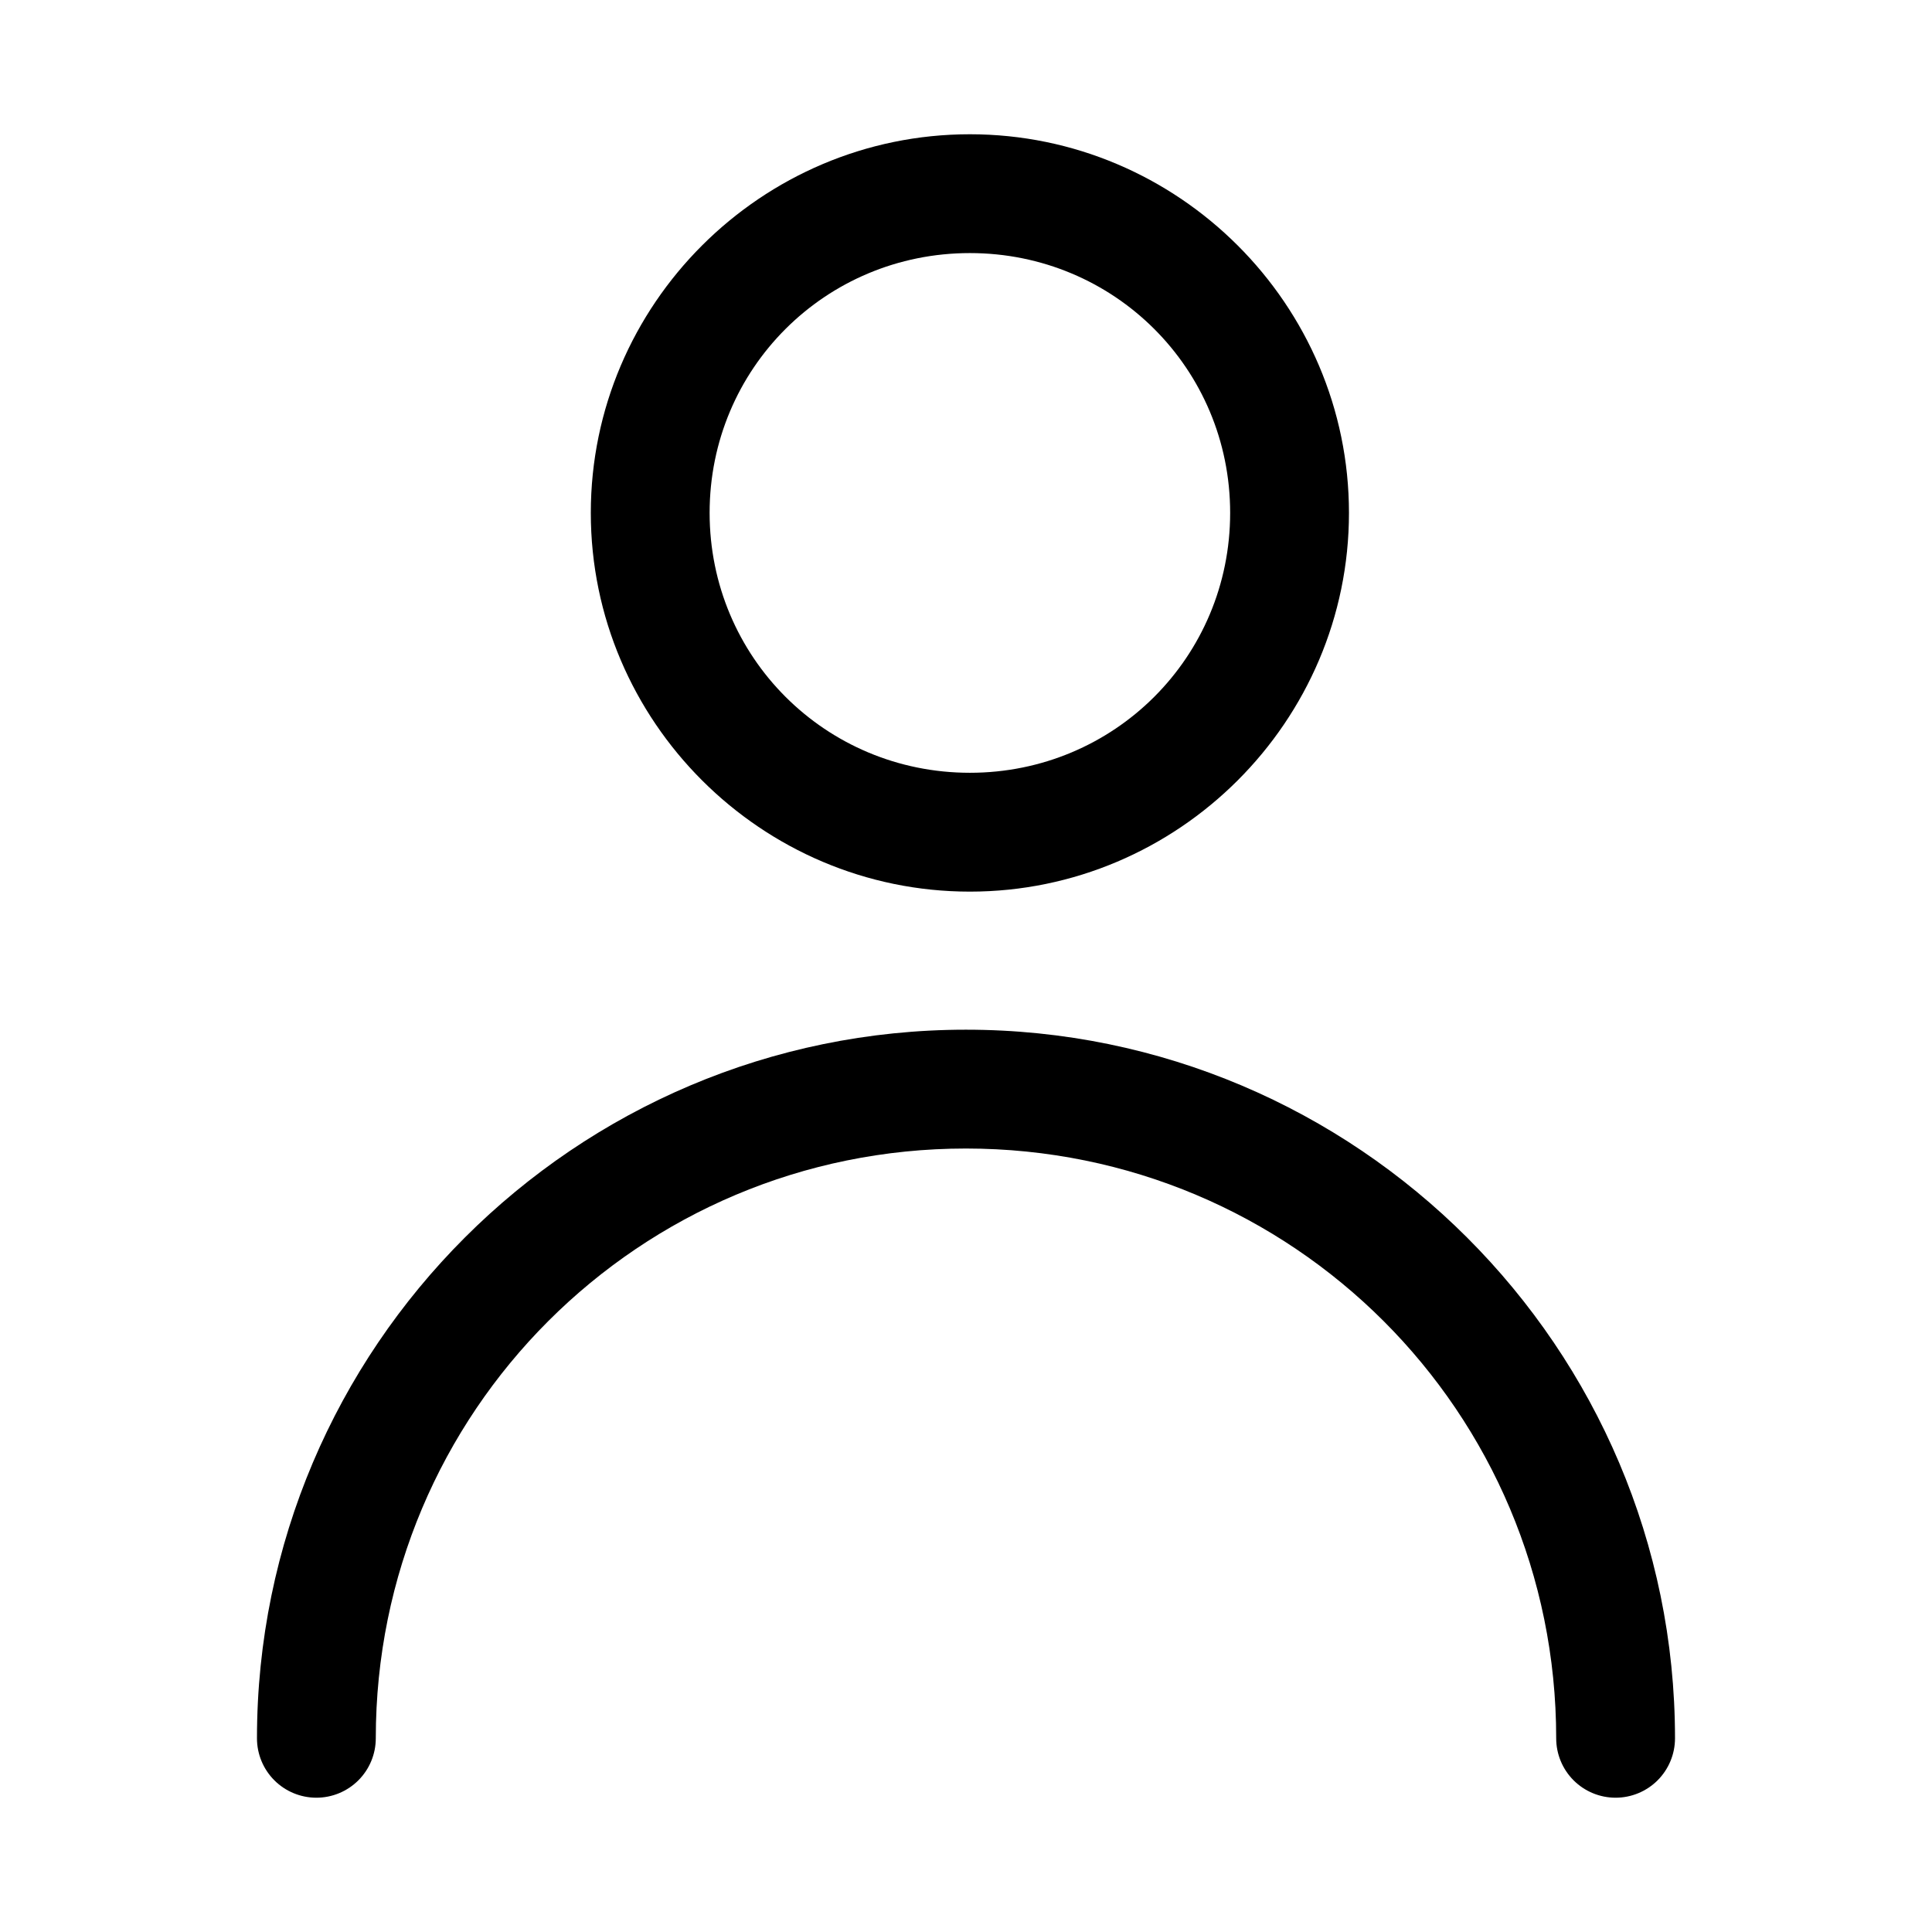
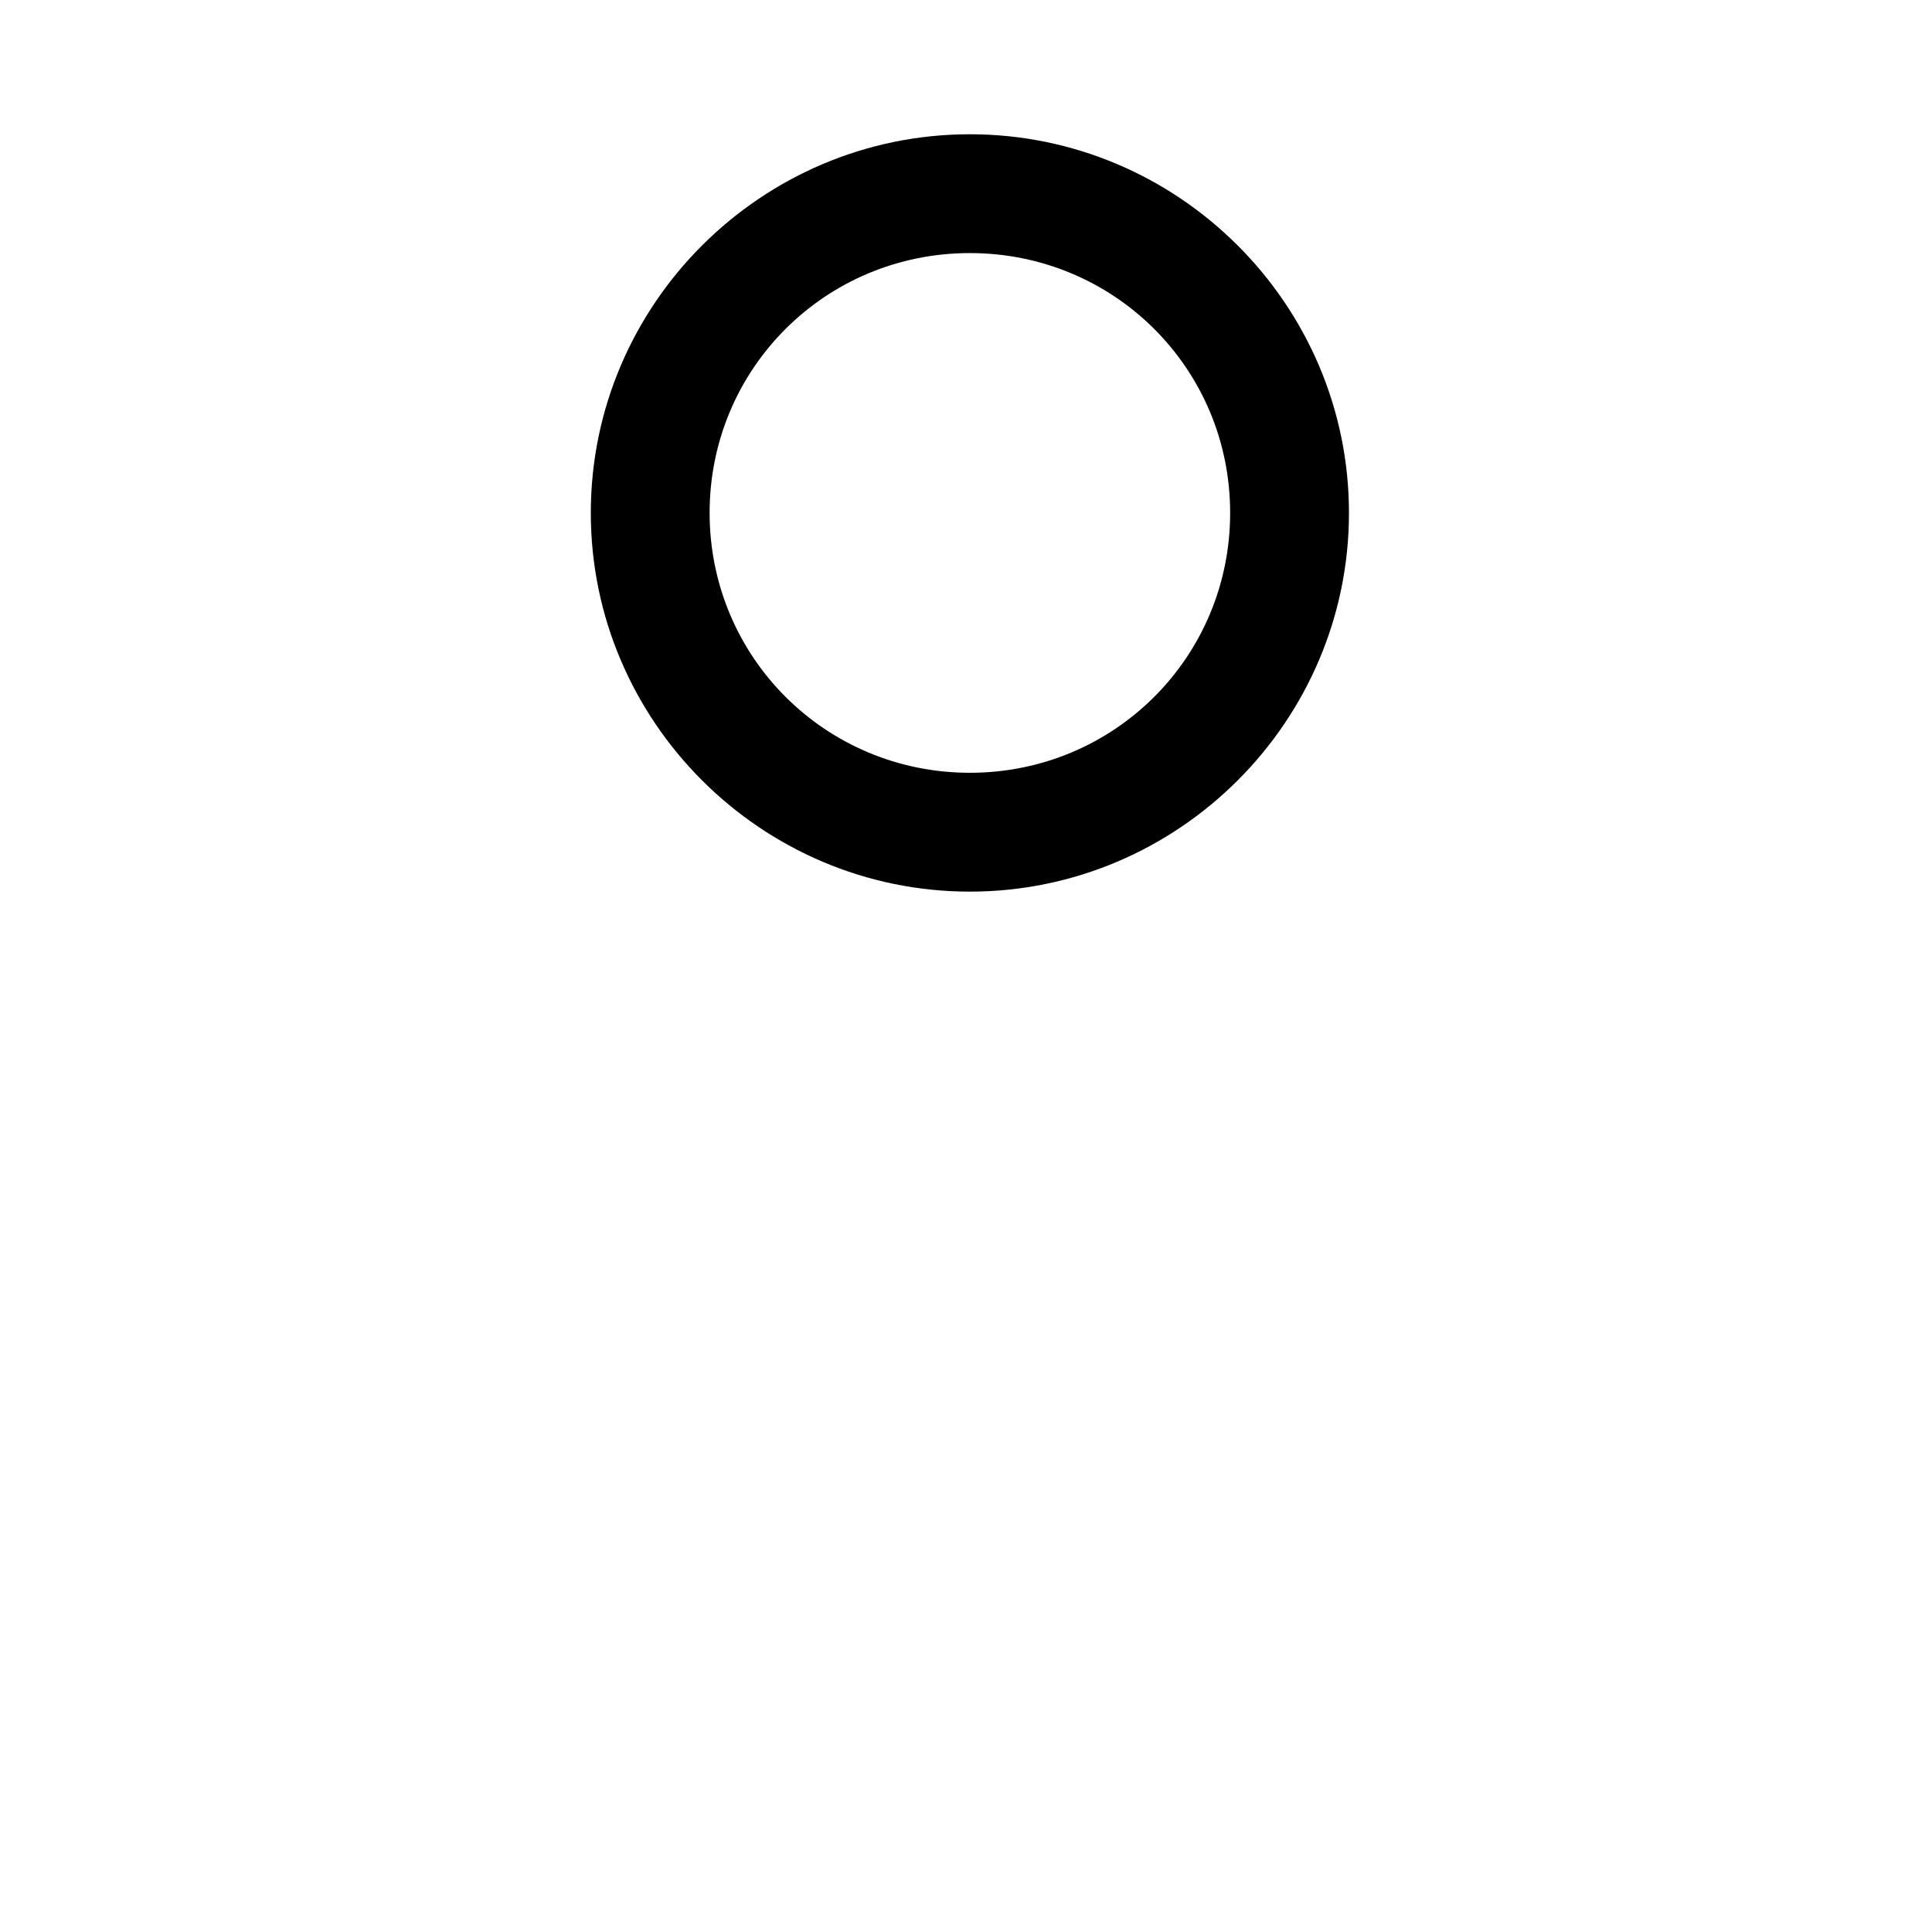
<svg xmlns="http://www.w3.org/2000/svg" fill="#000000" width="800px" height="800px" version="1.1" viewBox="144 144 512 512">
  <g>
    <path d="m401.03 179.58c-55.281 0-100.46 45.094-100.46 100.34 0 55.246 45.18 100.37 100.46 100.37s100.46-45.125 100.46-100.37c-0.004-55.242-45.184-100.34-100.46-100.34zm0 31.488c38.281 0 68.973 30.645 68.973 68.848 0 38.207-30.691 68.879-68.973 68.879s-68.973-30.672-68.973-68.879c-0.004-38.203 30.688-68.848 68.969-68.848z" />
-     <path d="m399.98 416.88c-103.58 0-187.88 84.266-187.88 187.79 0 4.176 1.656 8.18 4.609 11.133 2.953 2.953 6.957 4.609 11.133 4.609s8.18-1.656 11.133-4.609c2.953-2.953 4.613-6.957 4.613-11.133 0-86.496 69.82-156.3 156.39-156.3s156.43 69.805 156.43 156.3c0 4.176 1.656 8.18 4.609 11.133 2.953 2.953 6.957 4.609 11.133 4.609 4.176 0 8.18-1.656 11.133-4.609 2.953-2.953 4.613-6.957 4.613-11.133 0-103.53-84.332-187.79-187.91-187.79z" />
  </g>
</svg>